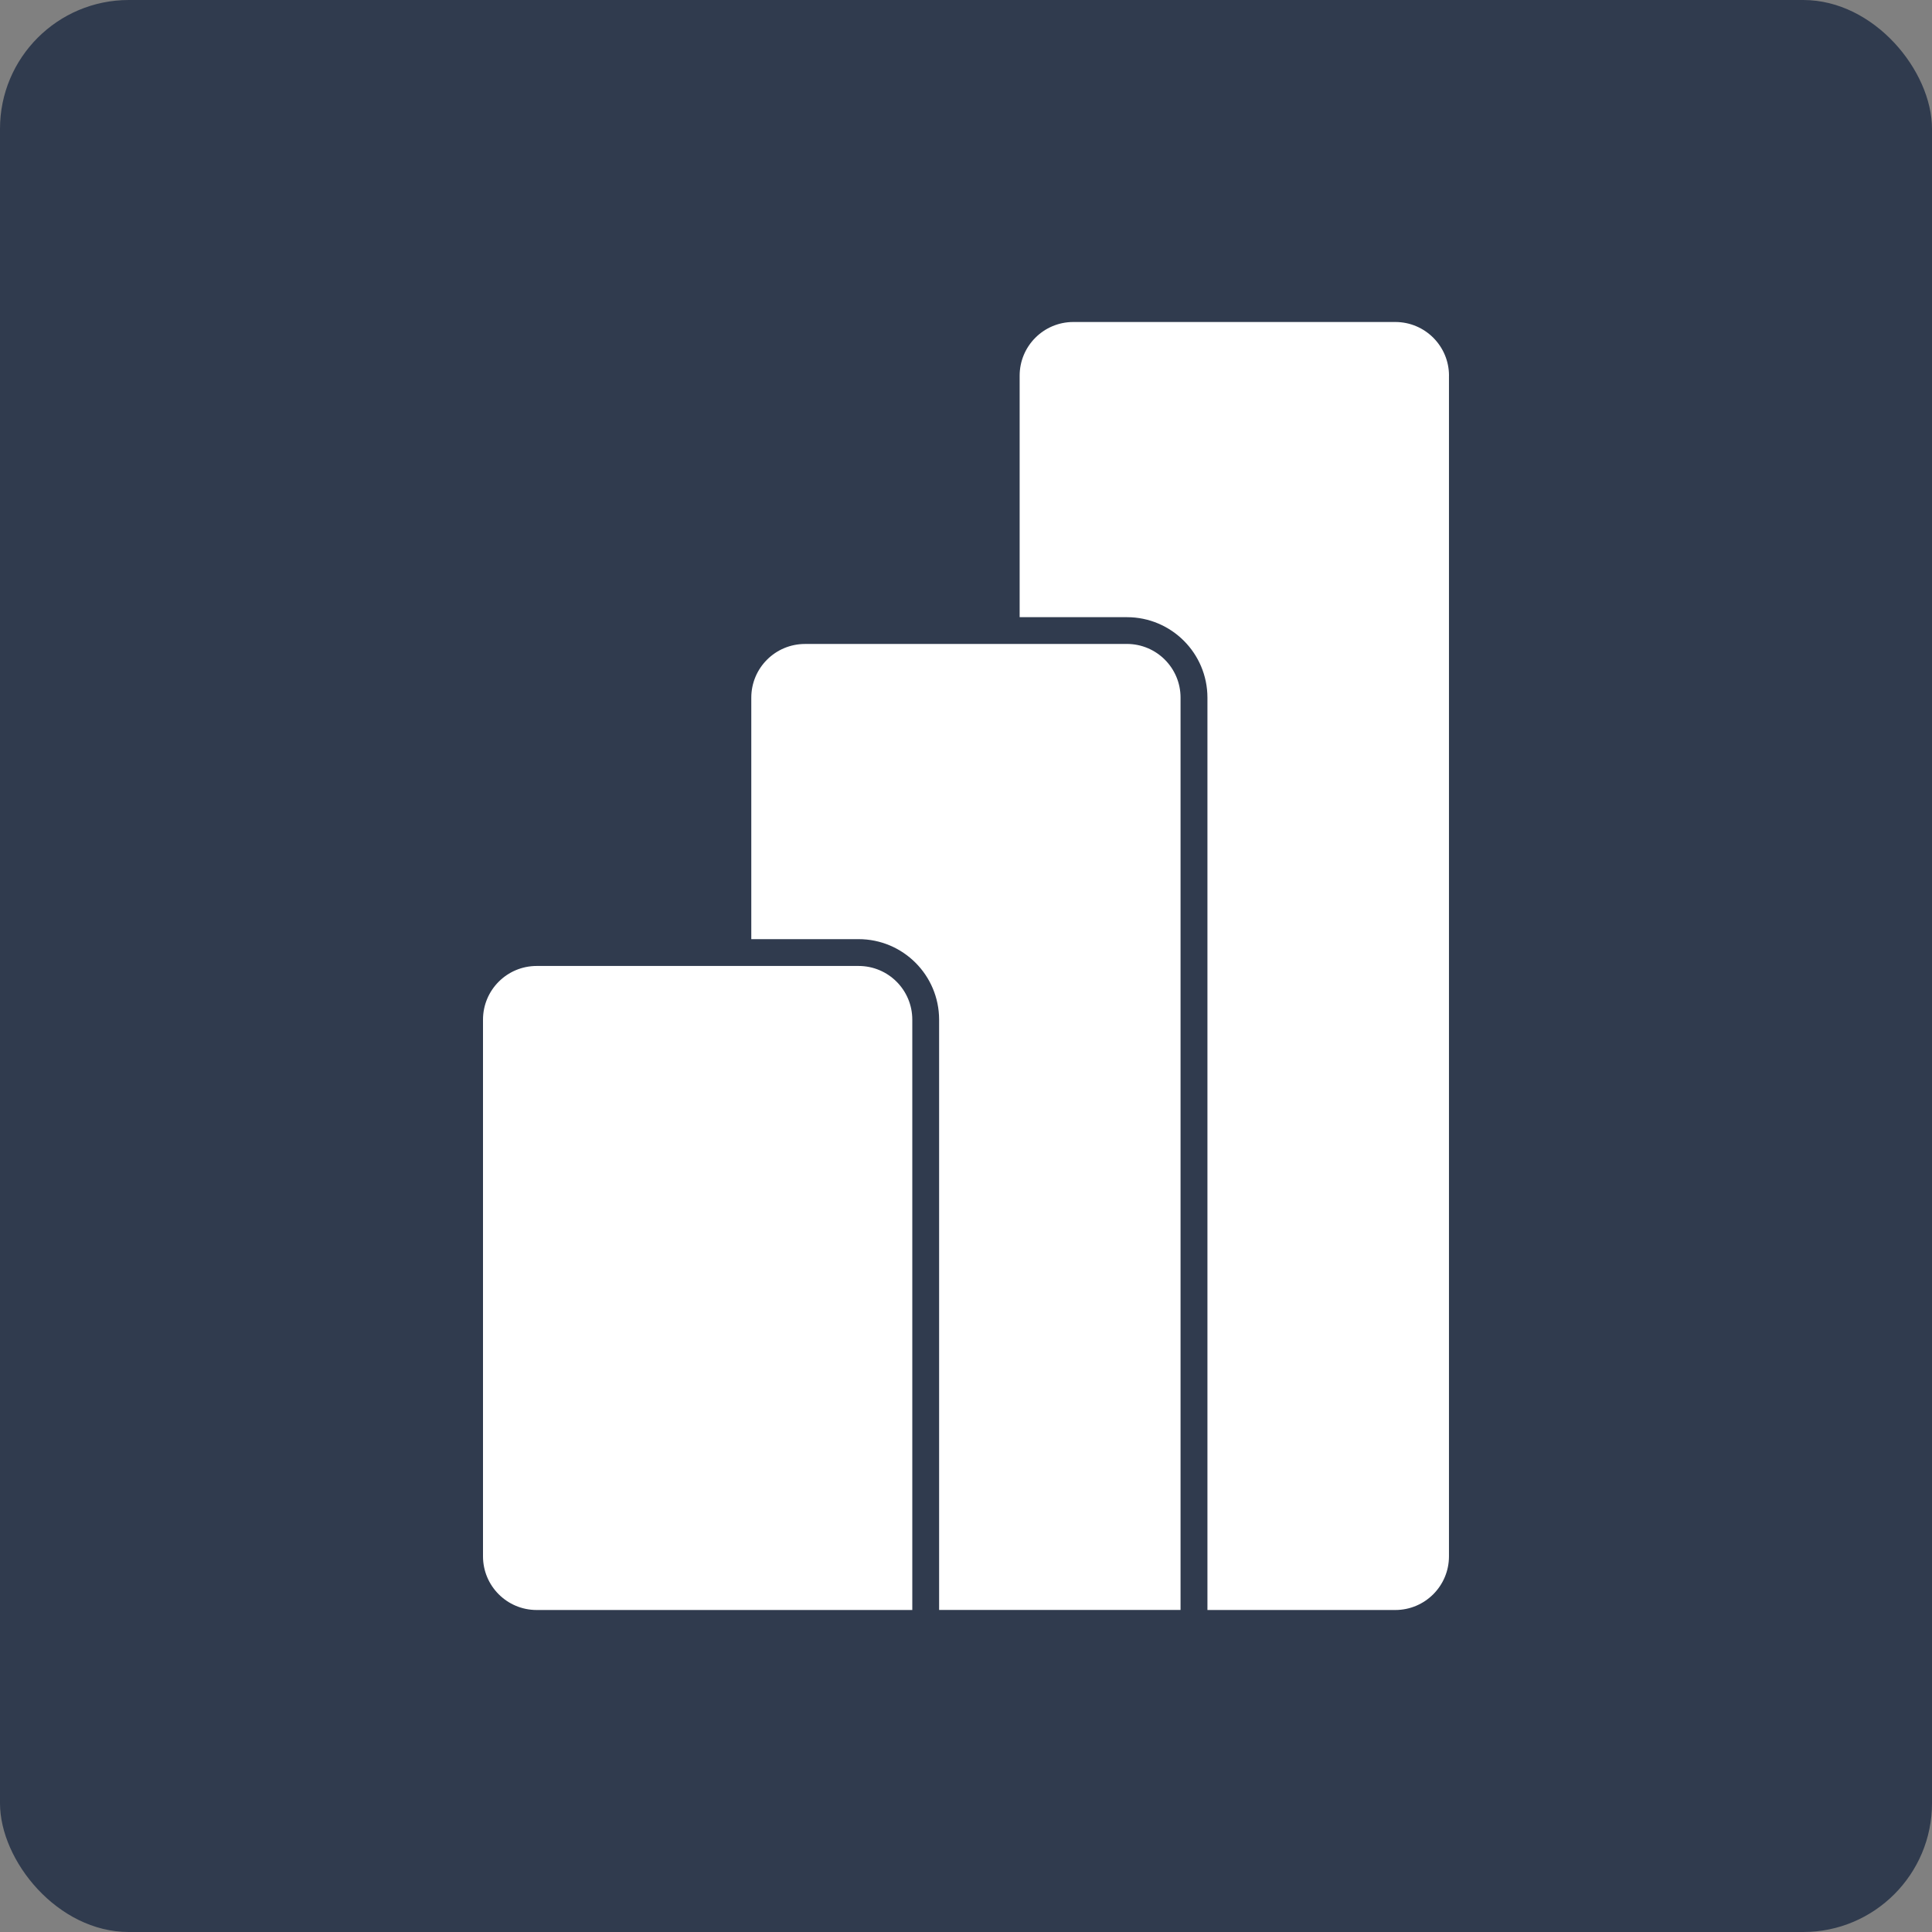
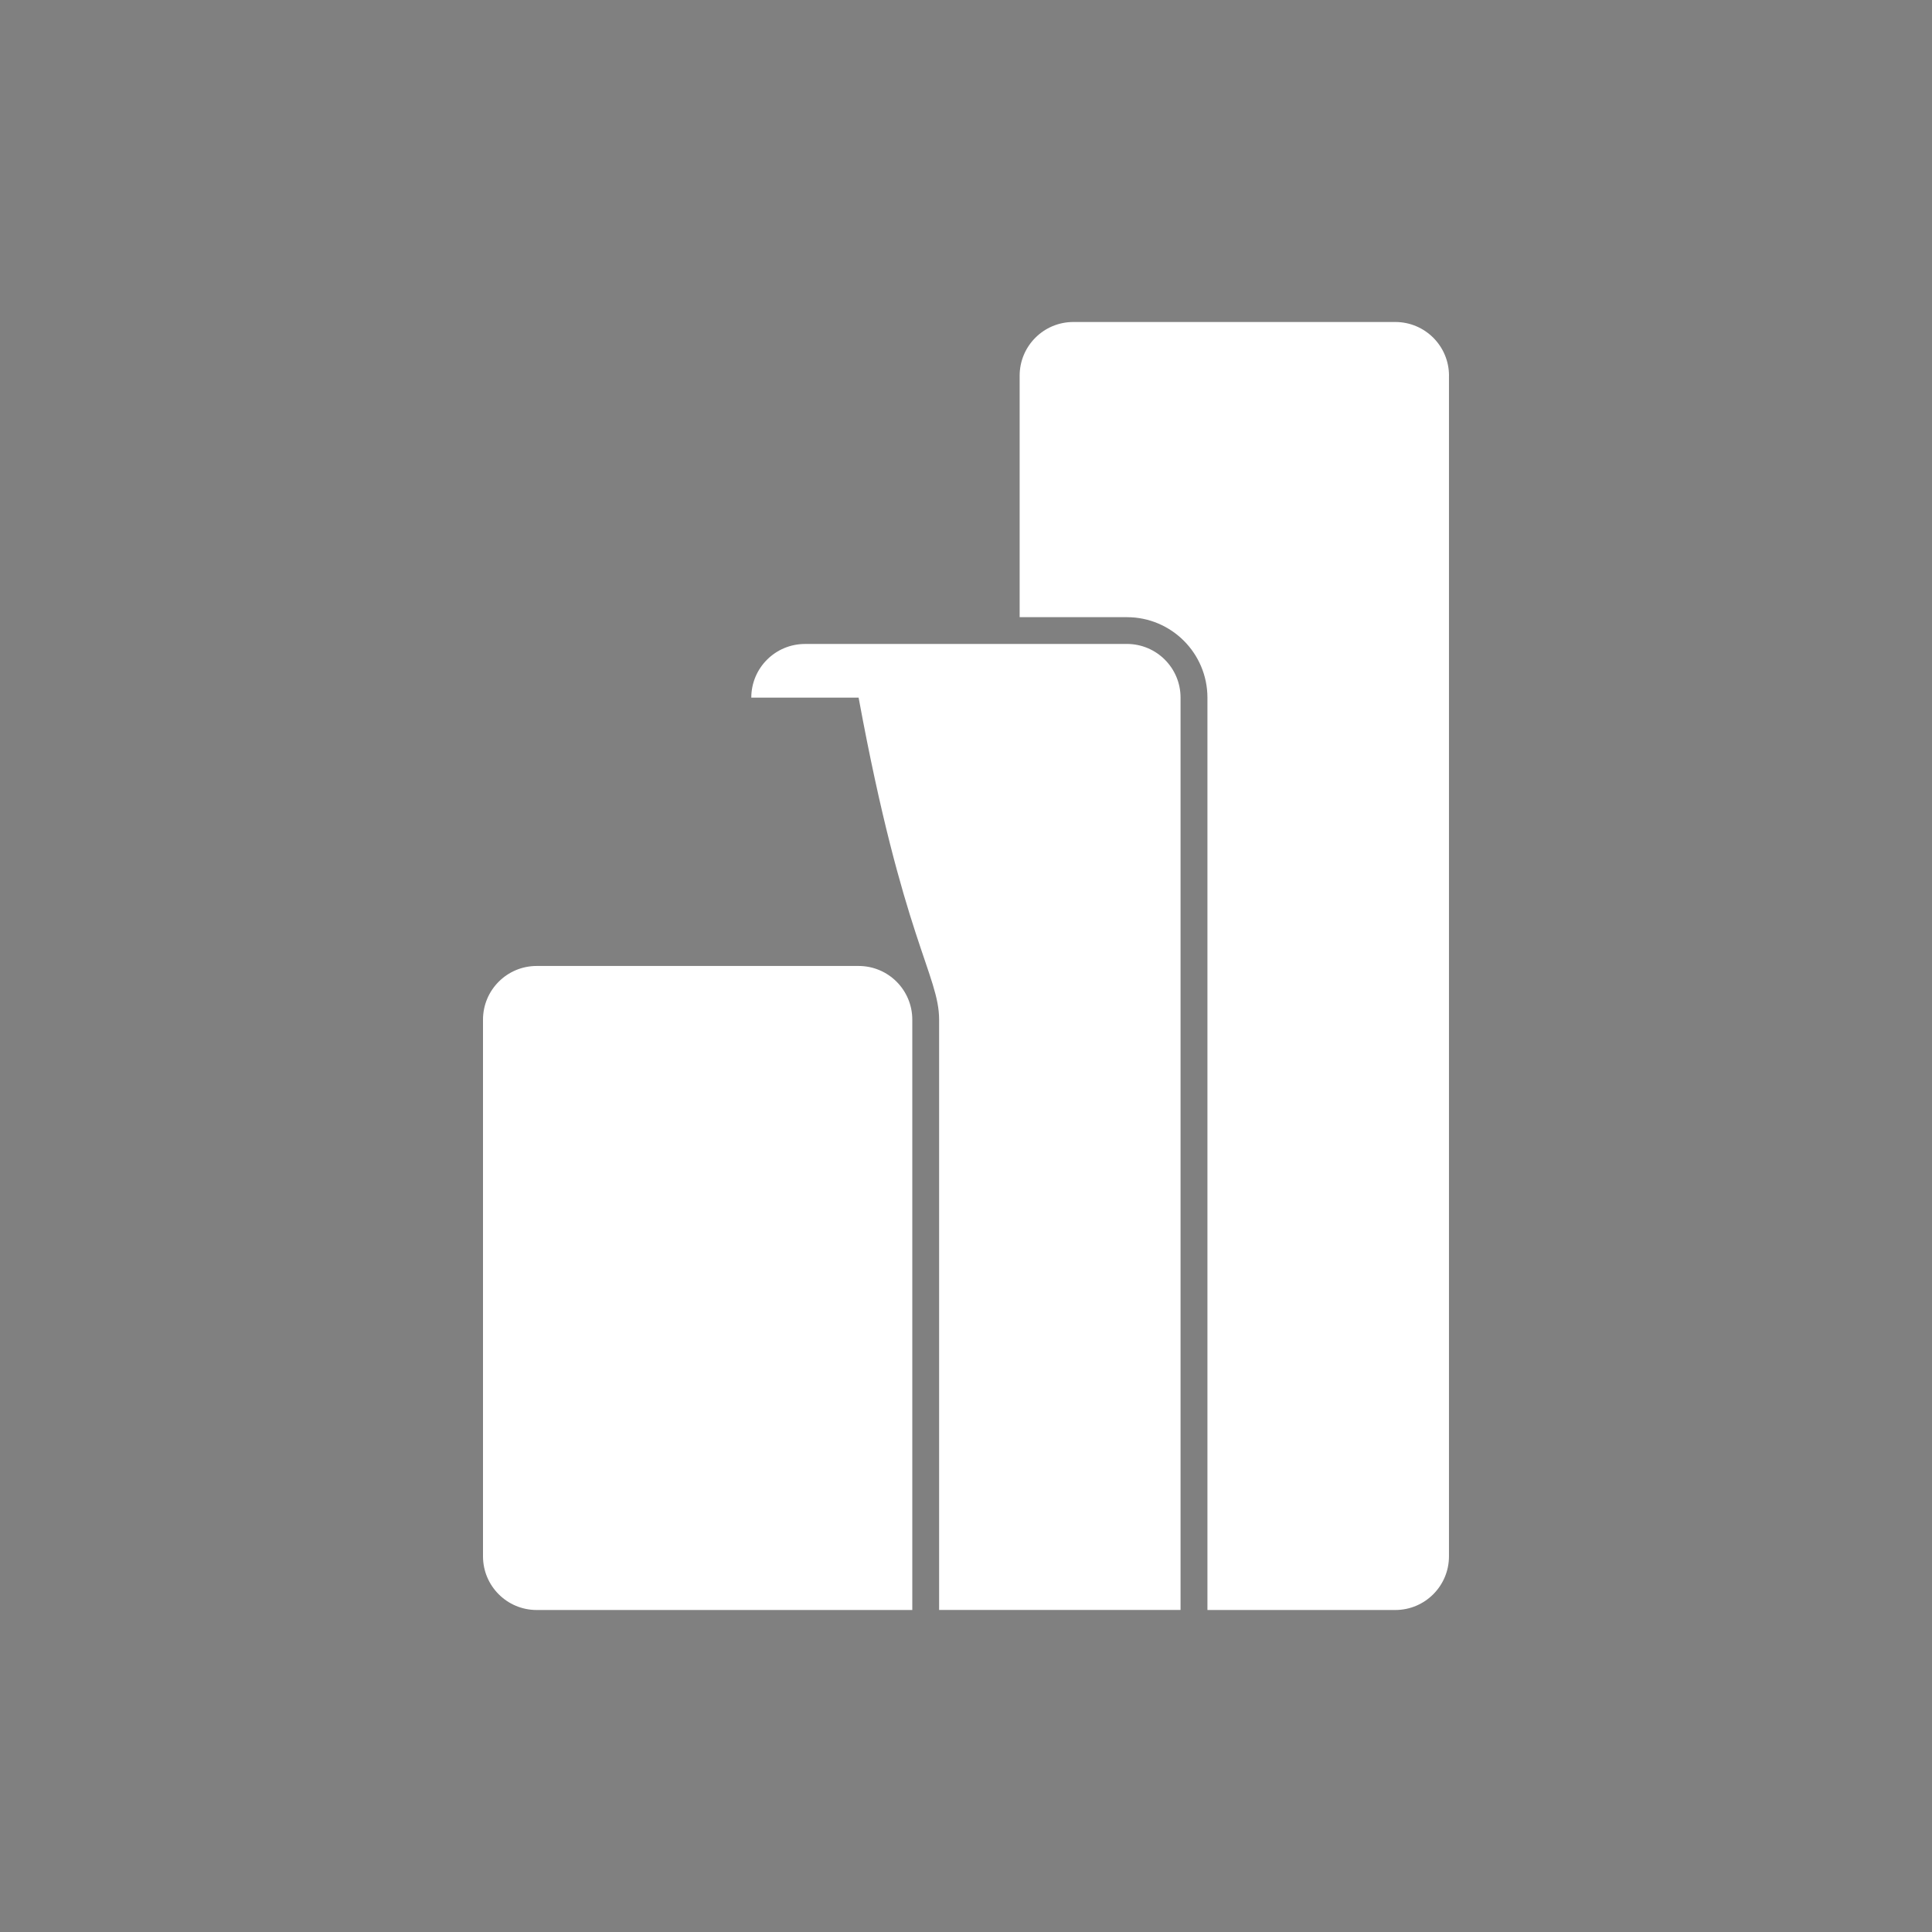
<svg xmlns="http://www.w3.org/2000/svg" width="60" height="60" viewBox="0 0 60 60" fill="none">
  <rect x="0" y="0" width="60" height="60" fill="#808080" stroke="none" />
-   <rect width="60" height="60" rx="4" fill="#303B4E" />
-   <path d="M26.667 29.999H16.667C15.747 29.999 15 30.745 15 31.666V48.333C15 49.253 15.745 50 16.667 50H28.332V31.666C28.332 30.746 27.587 29.999 26.665 29.999H26.667ZM34.999 19.999H25C24.079 19.999 23.332 20.745 23.332 21.666V29.166H26.665C28.046 29.167 29.163 30.286 29.165 31.665V49.999H36.663V21.665C36.663 20.745 35.918 19.998 34.996 19.998L34.999 19.999ZM44.999 11.666V48.333C44.999 49.253 44.253 50 43.332 50H37.498V21.666C37.497 20.286 36.378 19.168 34.999 19.167H31.666V11.667C31.666 10.747 32.412 10 33.333 10H43.333C44.253 10 45 10.746 45 11.667L44.999 11.666Z" fill="white" />
+   <path d="M26.667 29.999H16.667C15.747 29.999 15 30.745 15 31.666V48.333C15 49.253 15.745 50 16.667 50H28.332V31.666C28.332 30.746 27.587 29.999 26.665 29.999H26.667ZM34.999 19.999H25C24.079 19.999 23.332 20.745 23.332 21.666H26.665C28.046 29.167 29.163 30.286 29.165 31.665V49.999H36.663V21.665C36.663 20.745 35.918 19.998 34.996 19.998L34.999 19.999ZM44.999 11.666V48.333C44.999 49.253 44.253 50 43.332 50H37.498V21.666C37.497 20.286 36.378 19.168 34.999 19.167H31.666V11.667C31.666 10.747 32.412 10 33.333 10H43.333C44.253 10 45 10.746 45 11.667L44.999 11.666Z" fill="white" />
</svg>